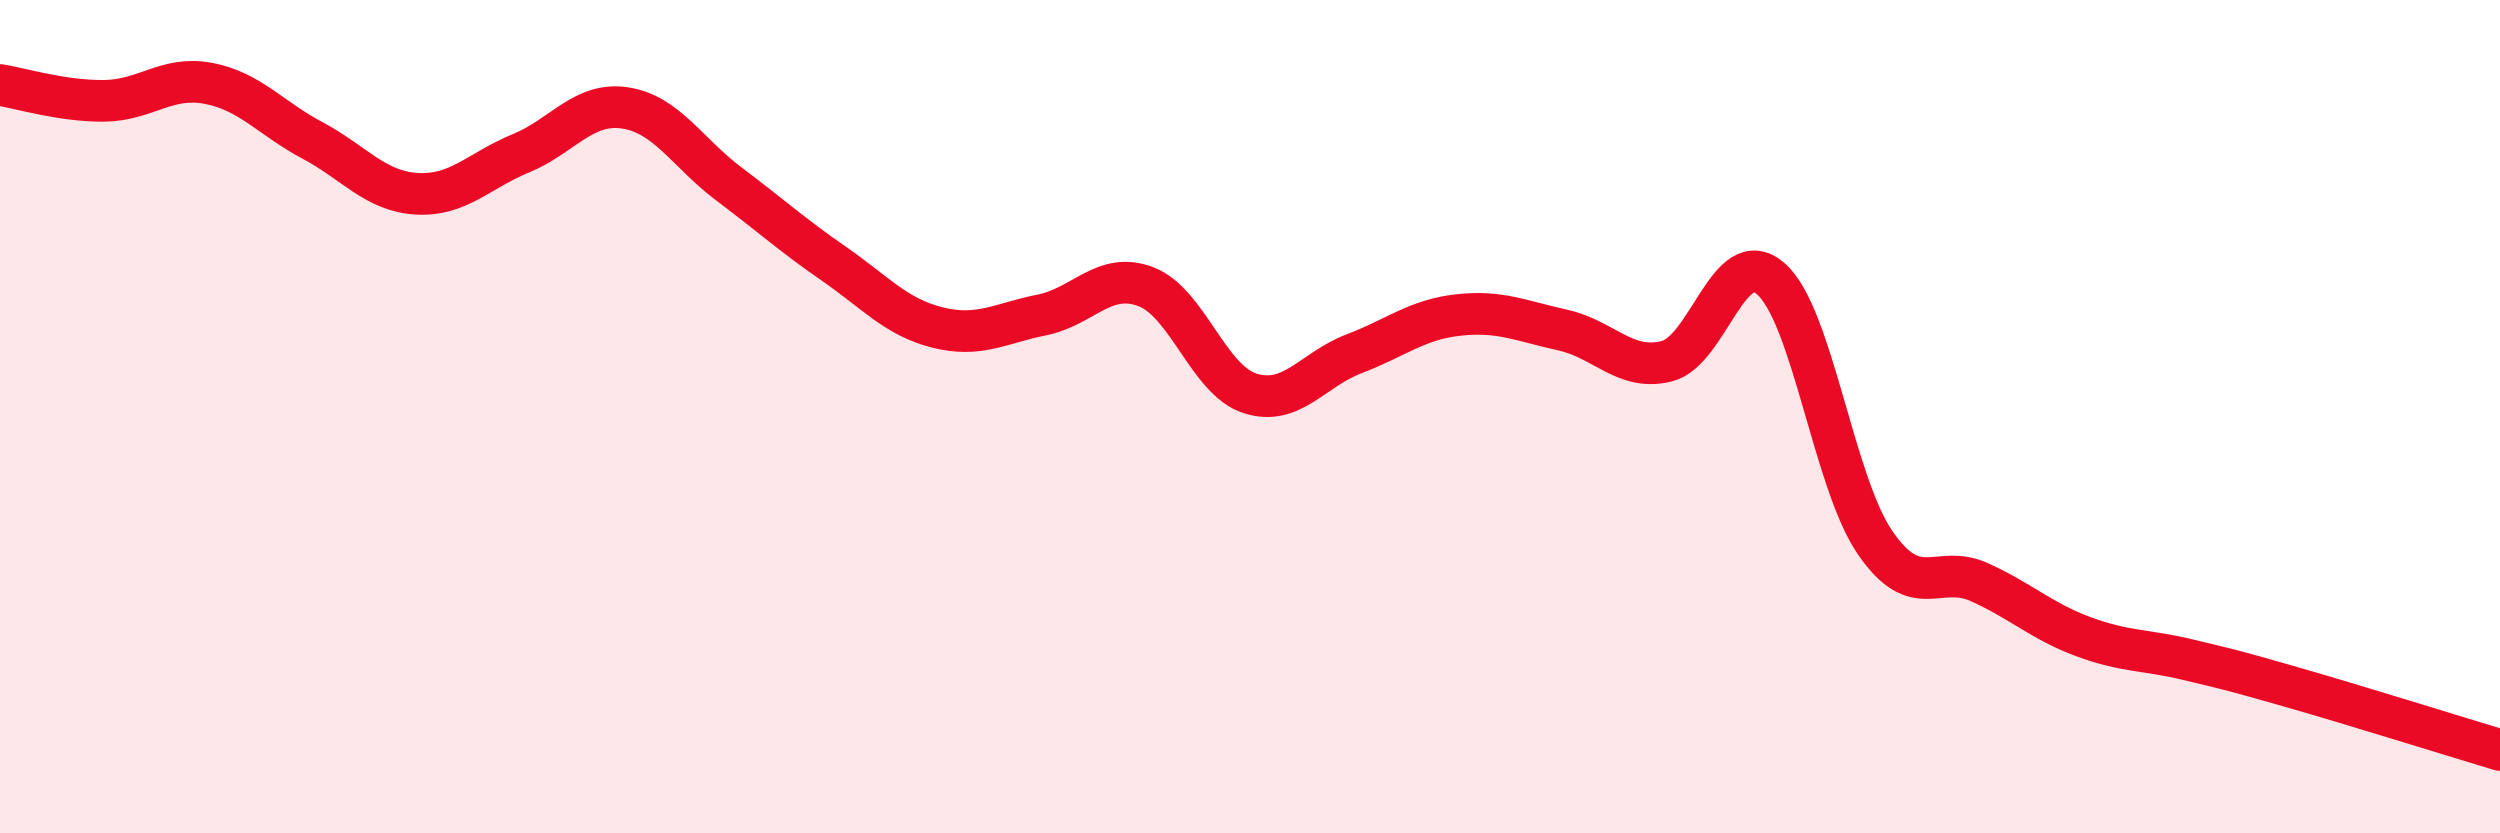
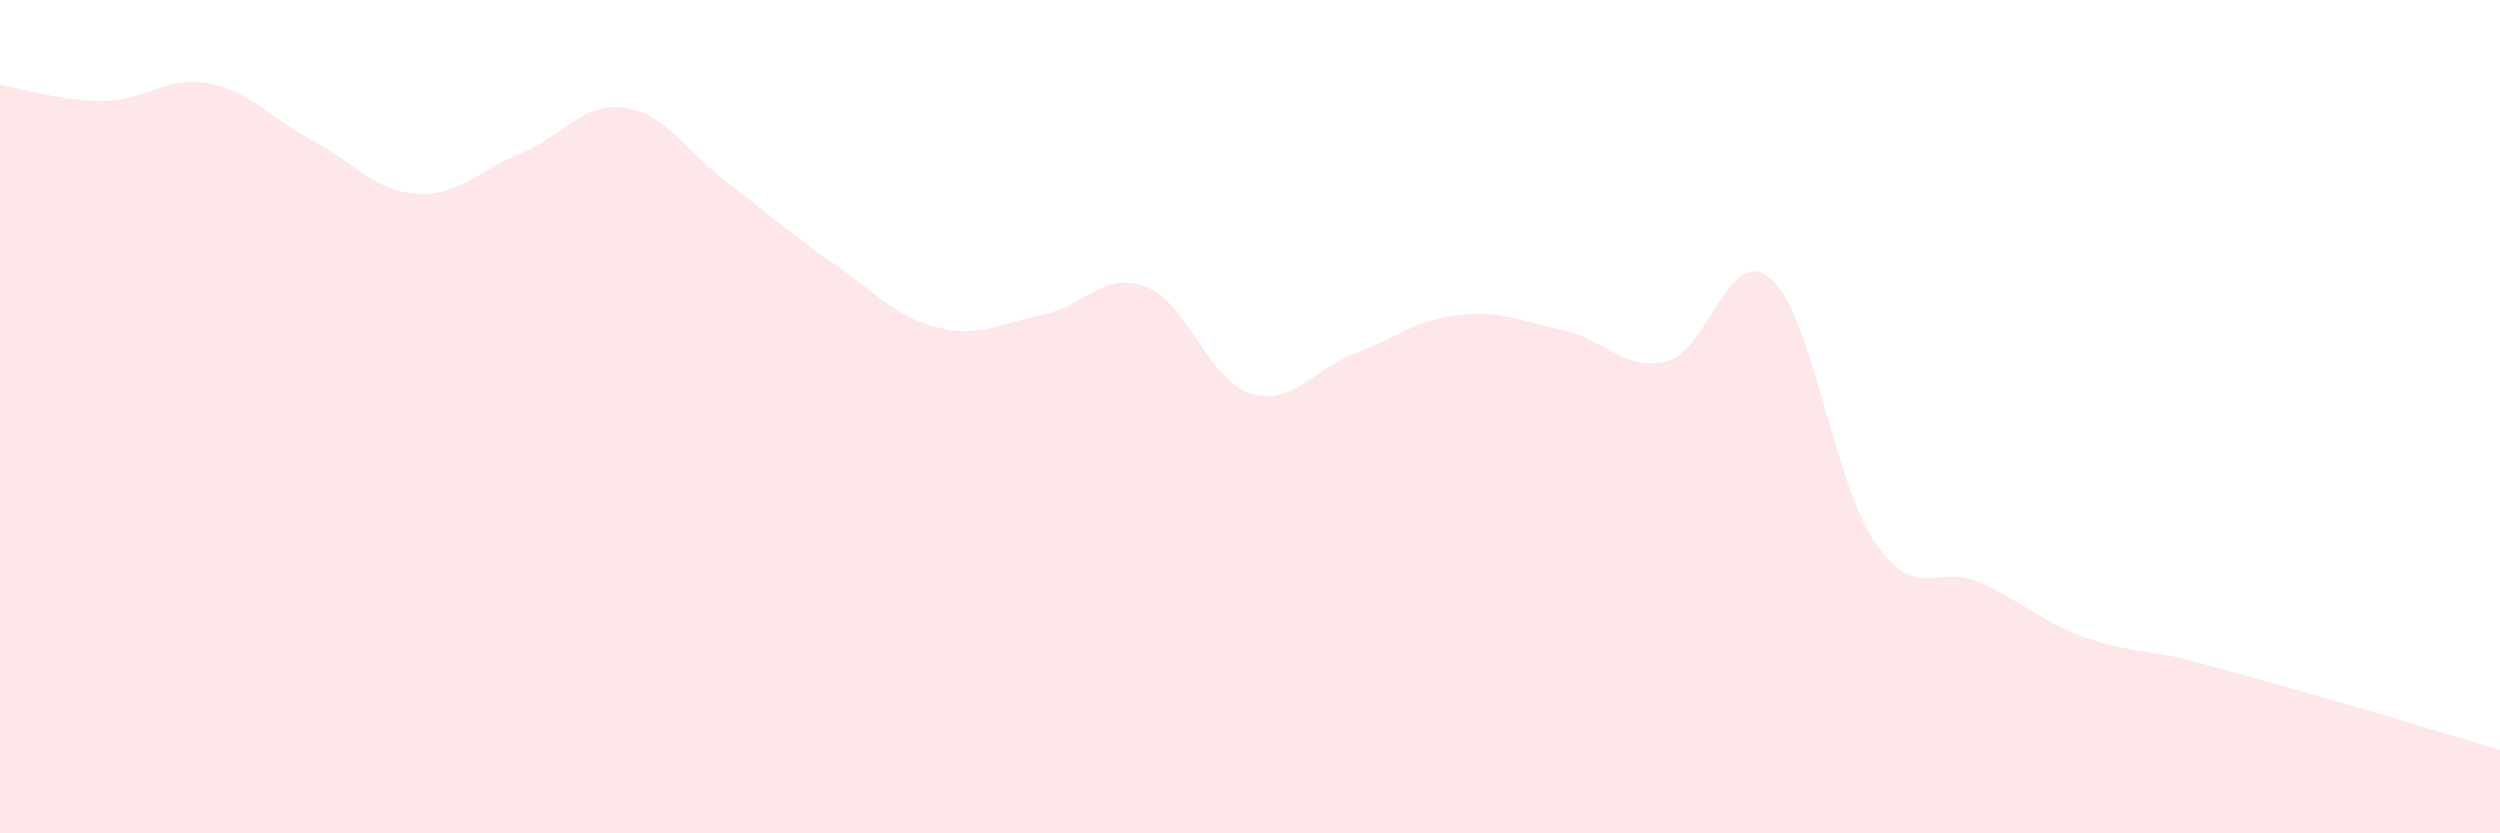
<svg xmlns="http://www.w3.org/2000/svg" width="60" height="20" viewBox="0 0 60 20">
-   <path d="M 0,2.04 C 0.5,2.12 1.5,2.43 2.5,2.42 C 3.5,2.41 4,1.81 5,2 C 6,2.19 6.5,2.84 7.5,3.37 C 8.5,3.9 9,4.59 10,4.65 C 11,4.71 11.5,4.09 12.5,3.68 C 13.5,3.27 14,2.44 15,2.59 C 16,2.74 16.5,3.67 17.5,4.42 C 18.5,5.17 19,5.63 20,6.32 C 21,7.01 21.5,7.61 22.5,7.86 C 23.5,8.11 24,7.76 25,7.56 C 26,7.36 26.5,6.5 27.5,6.88 C 28.5,7.26 29,9.12 30,9.44 C 31,9.76 31.5,8.87 32.5,8.49 C 33.5,8.11 34,7.67 35,7.56 C 36,7.45 36.5,7.7 37.5,7.92 C 38.5,8.14 39,8.92 40,8.67 C 41,8.42 41.5,5.82 42.5,6.69 C 43.5,7.56 44,11.56 45,13.02 C 46,14.48 46.5,13.52 47.5,13.97 C 48.5,14.42 49,14.91 50,15.28 C 51,15.65 51.5,15.59 52.5,15.83 C 53.5,16.07 53.5,16.06 55,16.49 C 56.5,16.92 59,17.7 60,18L60 20L0 20Z" fill="#EB0A25" opacity="0.1" stroke-linecap="round" stroke-linejoin="round" />
-   <path d="M 0,2.04 C 0.5,2.12 1.5,2.43 2.5,2.42 C 3.5,2.41 4,1.81 5,2 C 6,2.19 6.5,2.84 7.5,3.37 C 8.5,3.9 9,4.59 10,4.65 C 11,4.71 11.5,4.09 12.5,3.68 C 13.5,3.27 14,2.44 15,2.59 C 16,2.74 16.5,3.67 17.5,4.42 C 18.5,5.17 19,5.63 20,6.32 C 21,7.01 21.5,7.61 22.5,7.86 C 23.5,8.11 24,7.76 25,7.56 C 26,7.36 26.5,6.5 27.5,6.88 C 28.5,7.26 29,9.12 30,9.44 C 31,9.76 31.5,8.87 32.5,8.49 C 33.5,8.11 34,7.67 35,7.56 C 36,7.45 36.5,7.7 37.5,7.92 C 38.5,8.14 39,8.92 40,8.67 C 41,8.42 41.5,5.82 42.5,6.69 C 43.5,7.56 44,11.56 45,13.02 C 46,14.48 46.5,13.52 47.5,13.97 C 48.5,14.42 49,14.91 50,15.28 C 51,15.65 51.5,15.59 52.5,15.83 C 53.5,16.07 53.5,16.06 55,16.49 C 56.5,16.92 59,17.7 60,18" stroke="#EB0A25" stroke-width="1" fill="none" stroke-linecap="round" stroke-linejoin="round" />
+   <path d="M 0,2.04 C 0.5,2.12 1.5,2.43 2.5,2.42 C 3.5,2.41 4,1.81 5,2 C 6,2.19 6.5,2.84 7.5,3.37 C 8.5,3.9 9,4.59 10,4.65 C 11,4.71 11.5,4.09 12.5,3.68 C 13.5,3.27 14,2.44 15,2.59 C 16,2.74 16.5,3.67 17.5,4.42 C 18.5,5.17 19,5.63 20,6.32 C 21,7.01 21.5,7.61 22.5,7.86 C 23.5,8.11 24,7.76 25,7.56 C 26,7.36 26.5,6.5 27.5,6.88 C 28.5,7.26 29,9.12 30,9.44 C 31,9.76 31.5,8.87 32.5,8.49 C 33.5,8.11 34,7.67 35,7.56 C 36,7.45 36.5,7.7 37.5,7.92 C 38.5,8.14 39,8.92 40,8.67 C 41,8.42 41.5,5.82 42.5,6.69 C 43.5,7.56 44,11.56 45,13.02 C 46,14.48 46.5,13.52 47.5,13.97 C 48.5,14.42 49,14.91 50,15.28 C 51,15.65 51.5,15.59 52.5,15.83 C 56.5,16.92 59,17.7 60,18L60 20L0 20Z" fill="#EB0A25" opacity="0.1" stroke-linecap="round" stroke-linejoin="round" />
</svg>